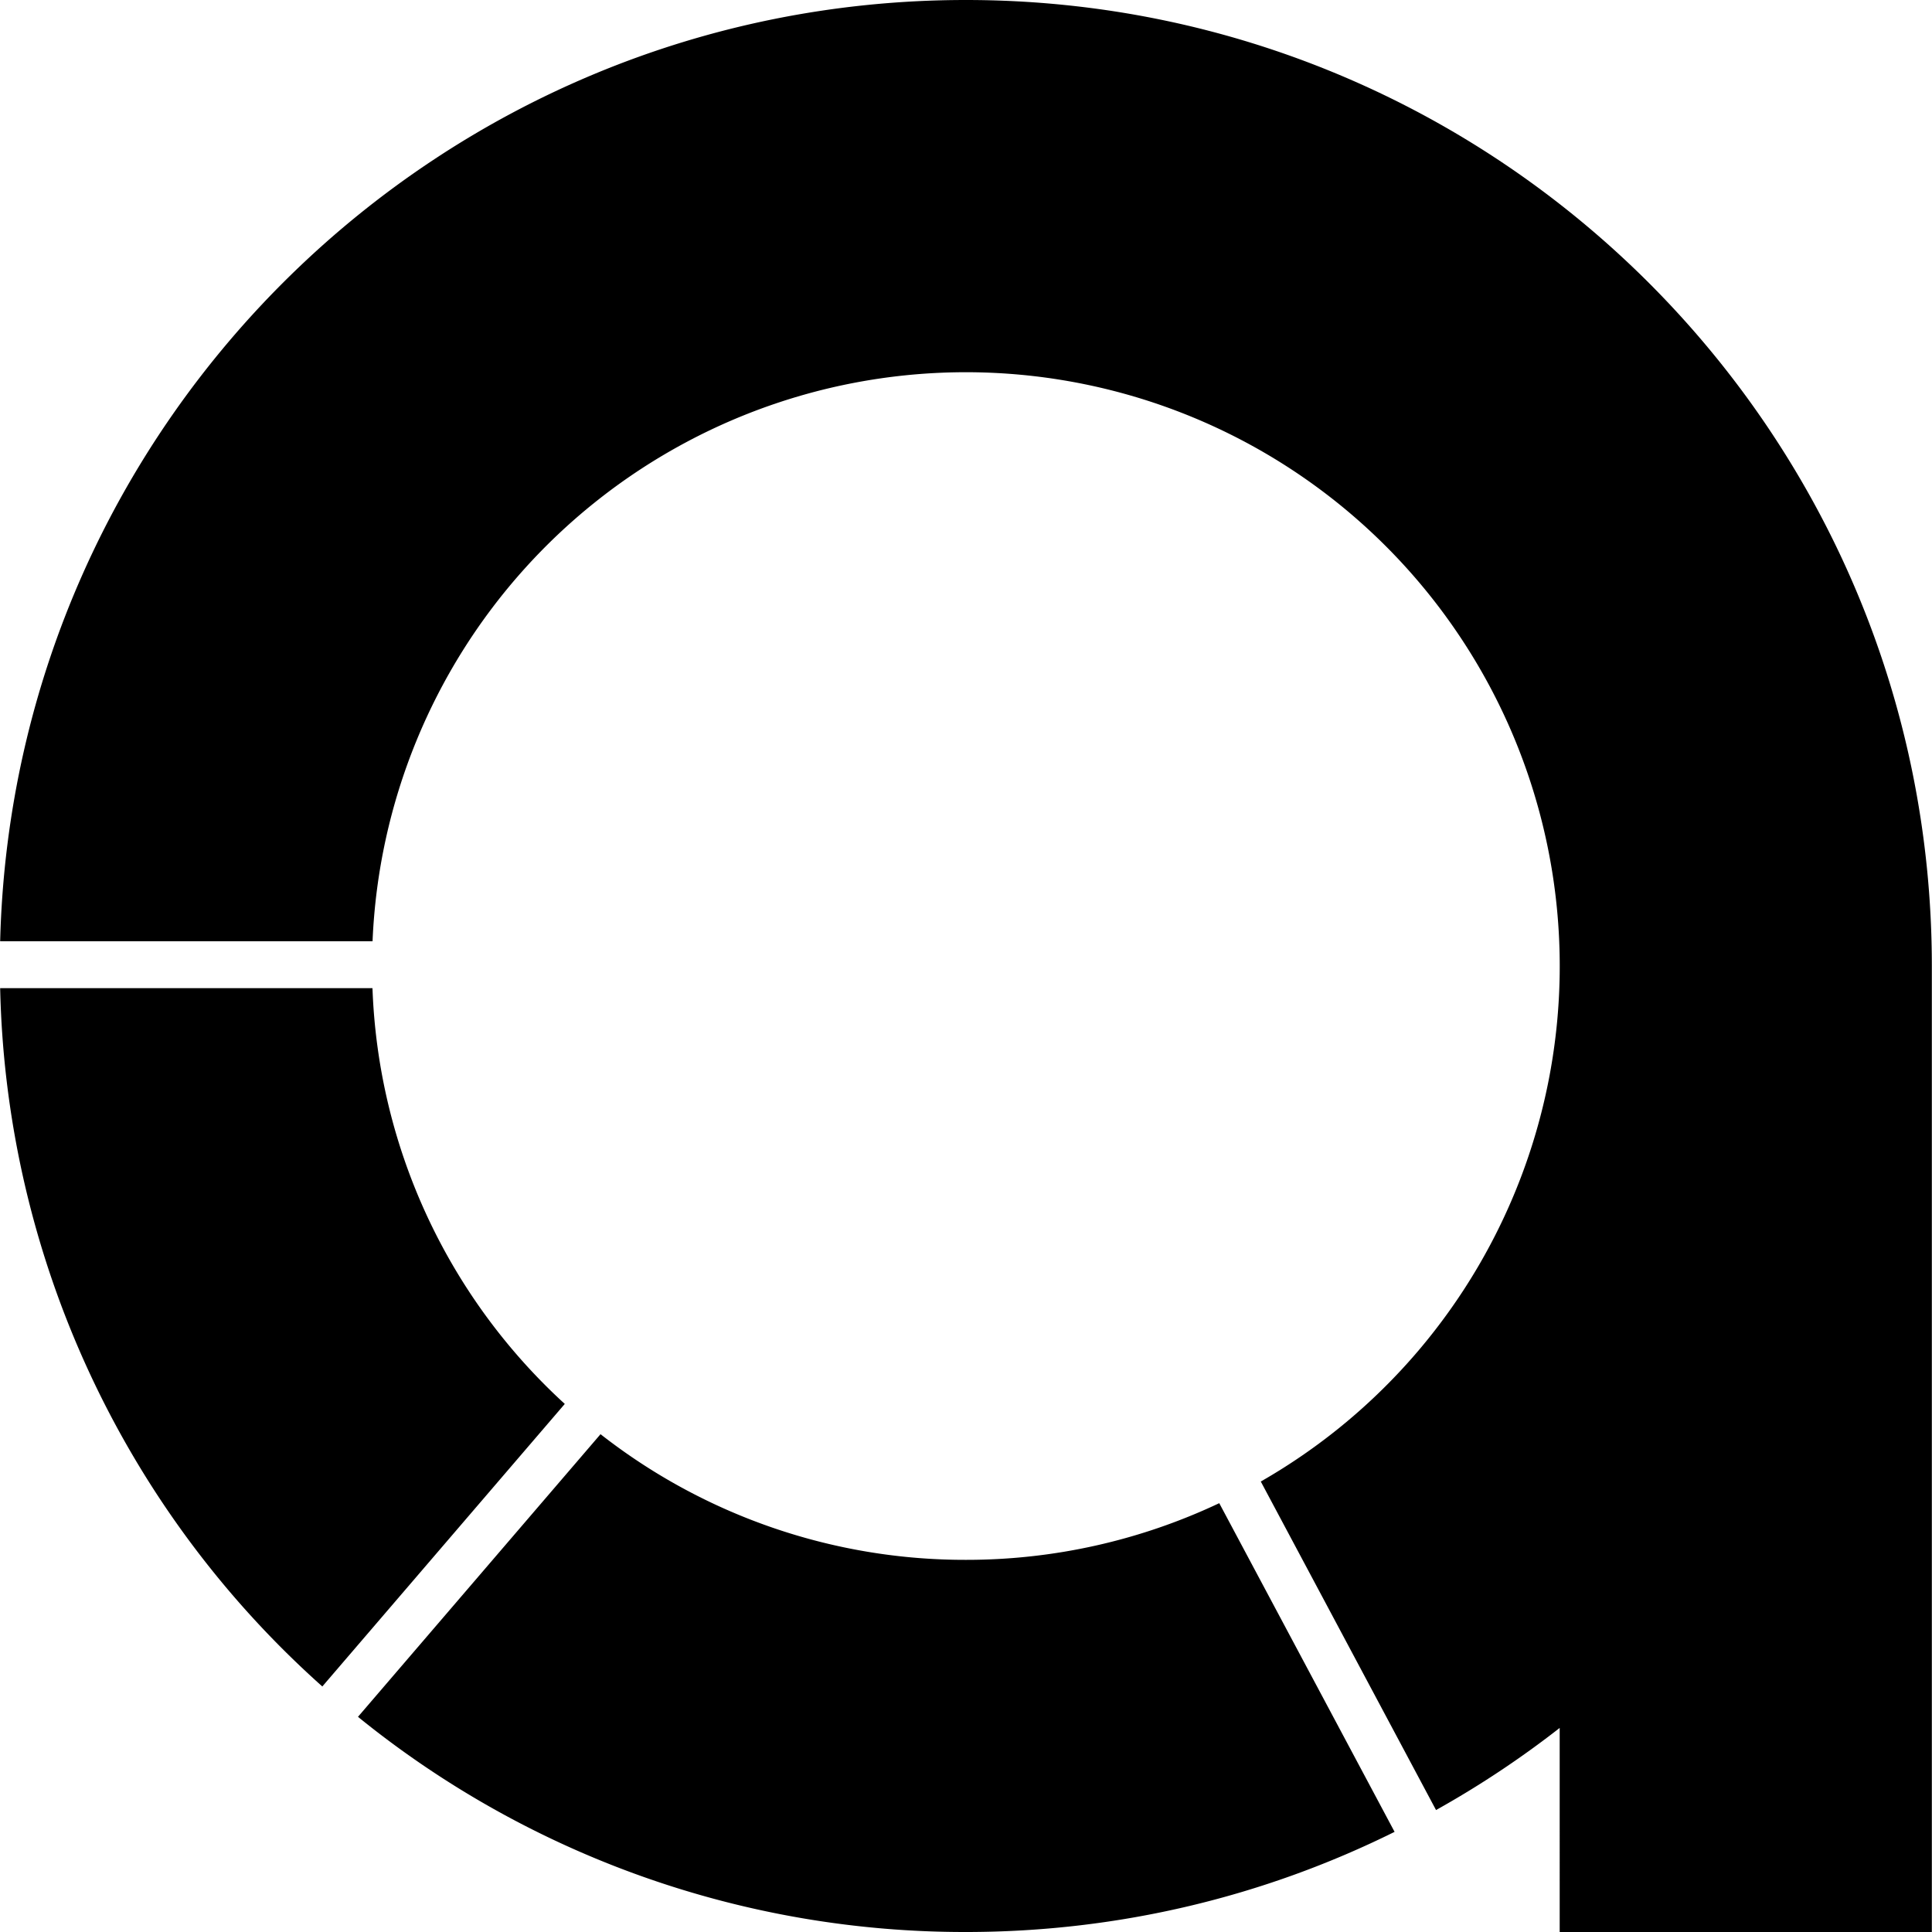
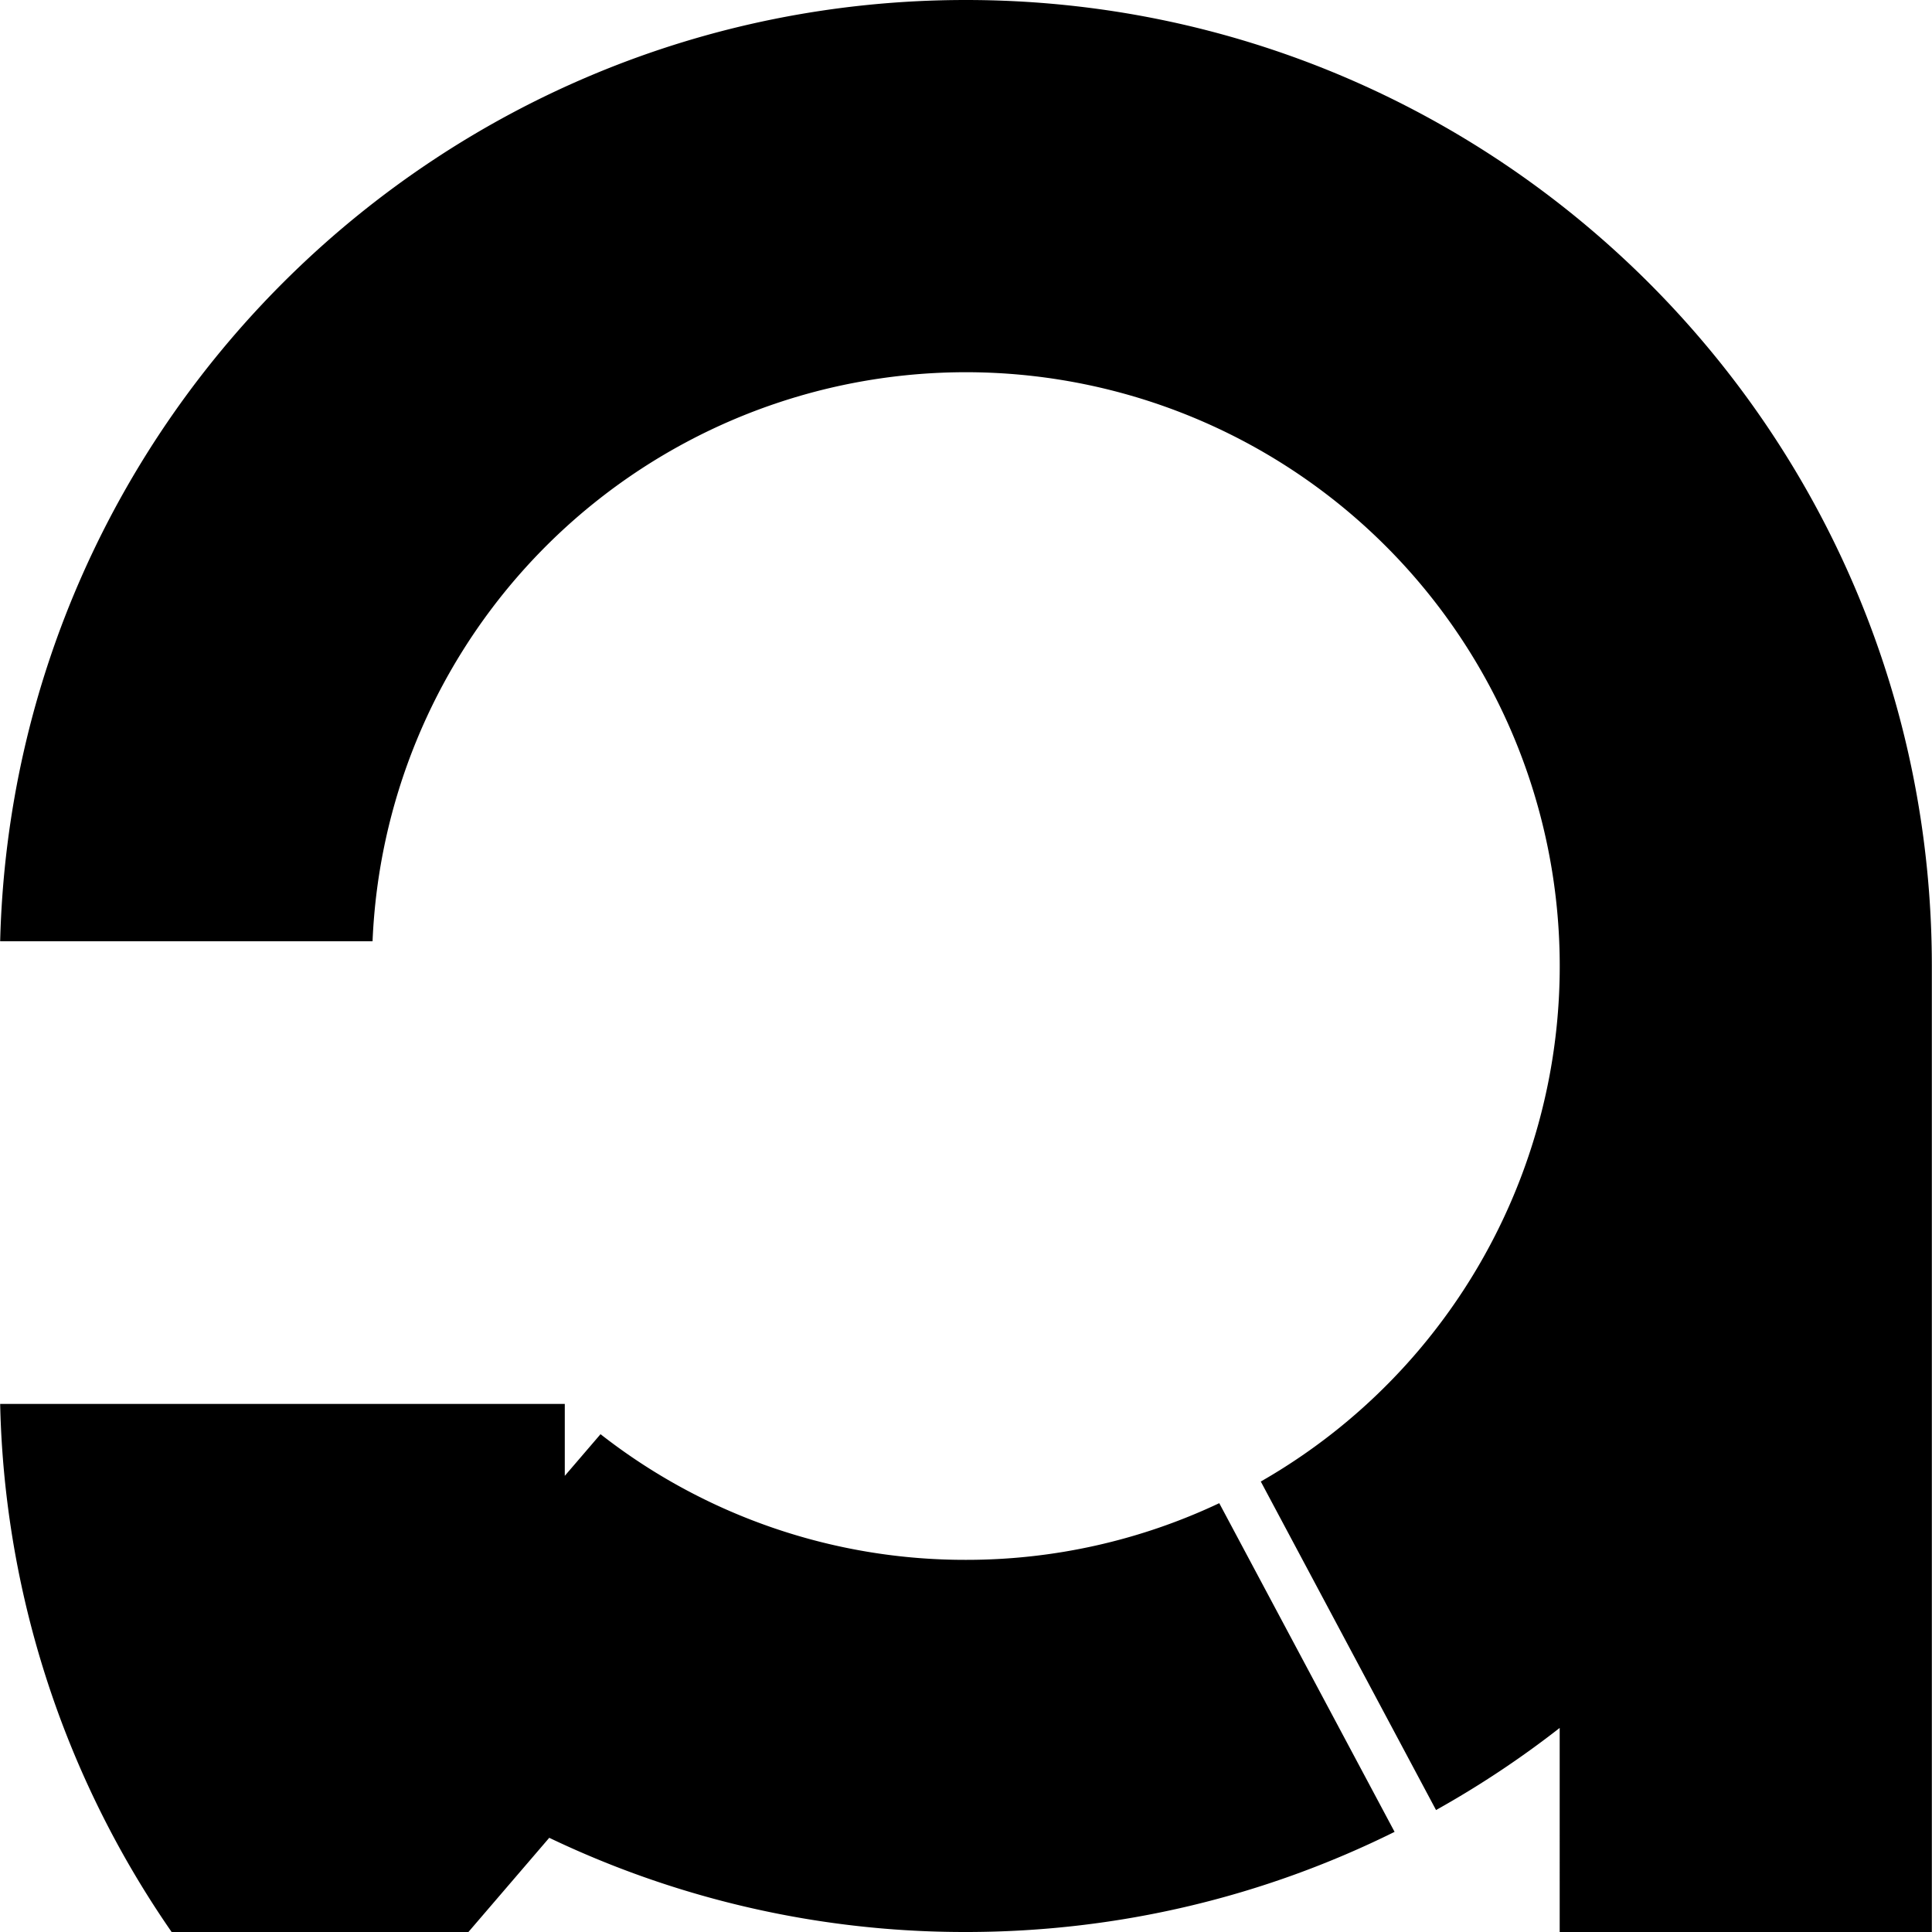
<svg xmlns="http://www.w3.org/2000/svg" viewBox="0 0 24 24">
-   <path d="M15.146 18.673a7.352 7.352 0 0 1-3.148.704 7.344 7.344 0 0 1-4.538-1.561l-3.013 3.511A11.956 11.956 0 0 0 11.998 24c1.913 0 3.721-.448 5.326-1.244l-2.178-4.083Zm4.229 2.792V24h4.623V12c0-6.627-5.372-12-12-12C5.473 0 .165 5.208.002 11.693h4.626a7.377 7.377 0 1 1 11.034 6.711l2.177 4.081a12 12 0 0 0 1.536-1.02ZM7.016 17.44a7.352 7.352 0 0 1-2.389-5.165H.002a11.97 11.97 0 0 0 4.002 8.675l3.012-3.51Z" />
+   <path d="M15.146 18.673a7.352 7.352 0 0 1-3.148.704 7.344 7.344 0 0 1-4.538-1.561l-3.013 3.511A11.956 11.956 0 0 0 11.998 24c1.913 0 3.721-.448 5.326-1.244l-2.178-4.083Zm4.229 2.792V24h4.623V12c0-6.627-5.372-12-12-12C5.473 0 .165 5.208.002 11.693h4.626a7.377 7.377 0 1 1 11.034 6.711l2.177 4.081a12 12 0 0 0 1.536-1.02ZM7.016 17.44H.002a11.97 11.97 0 0 0 4.002 8.675l3.012-3.51Z" />
</svg>